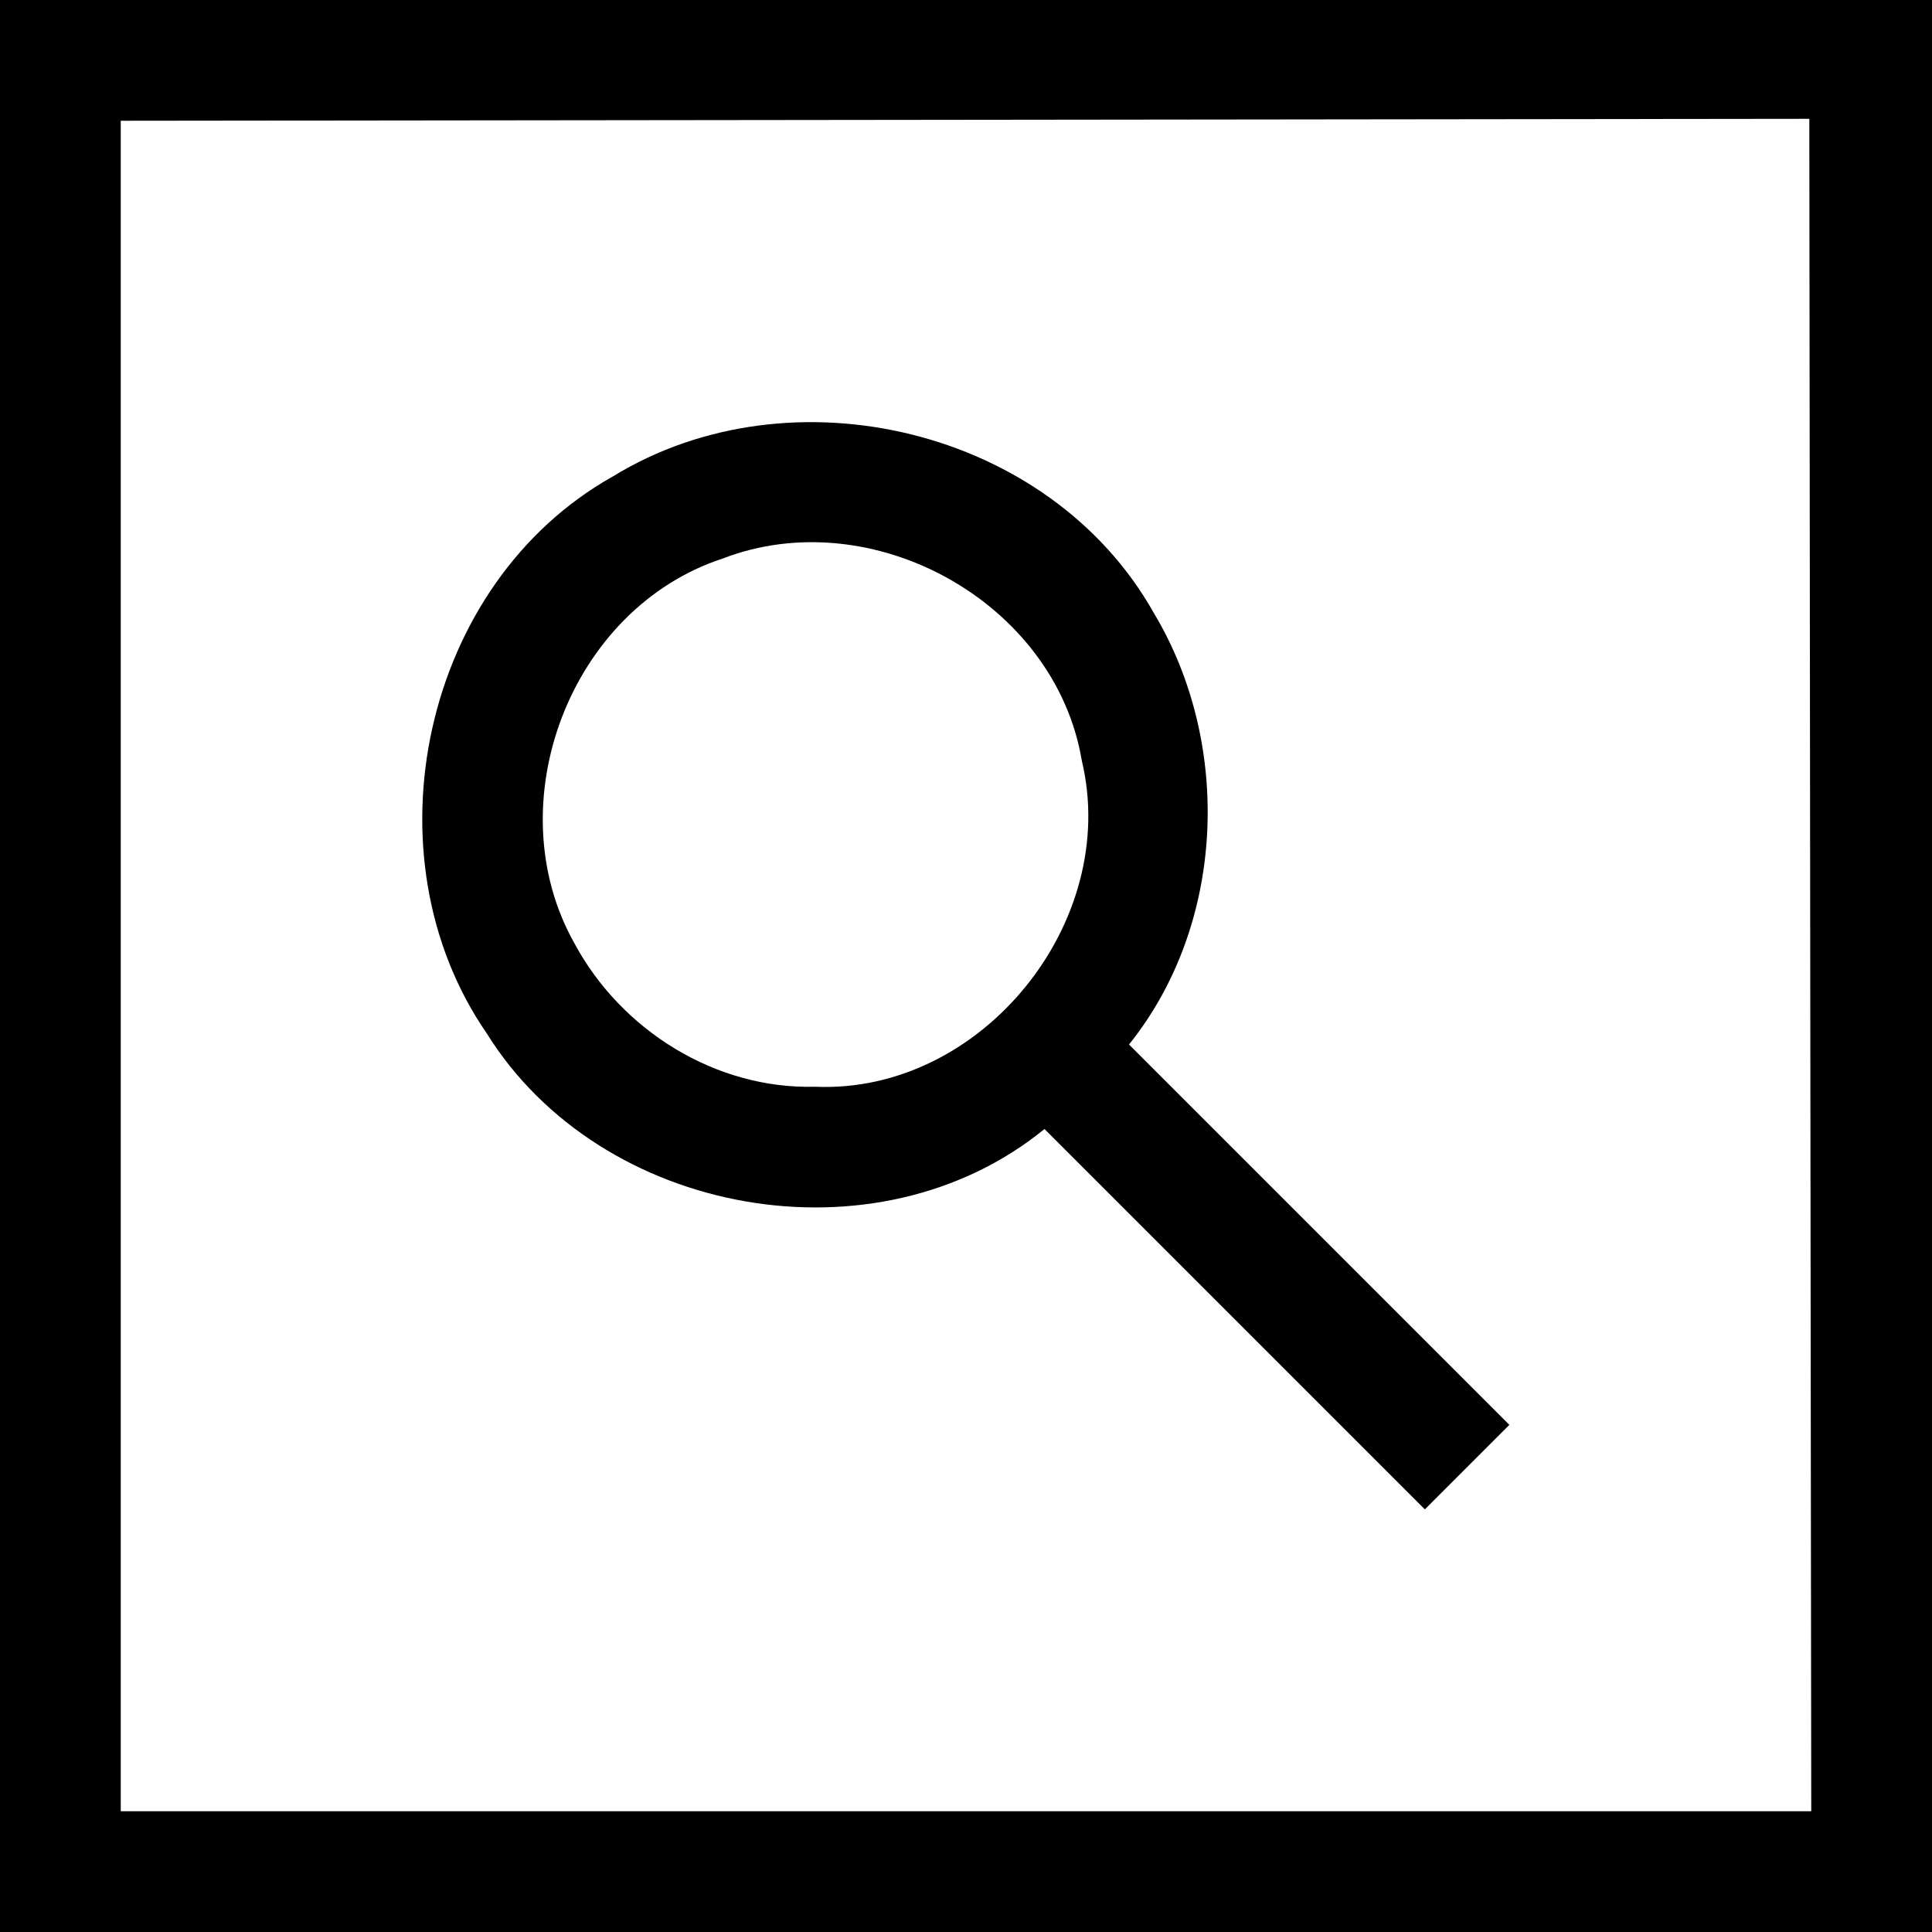
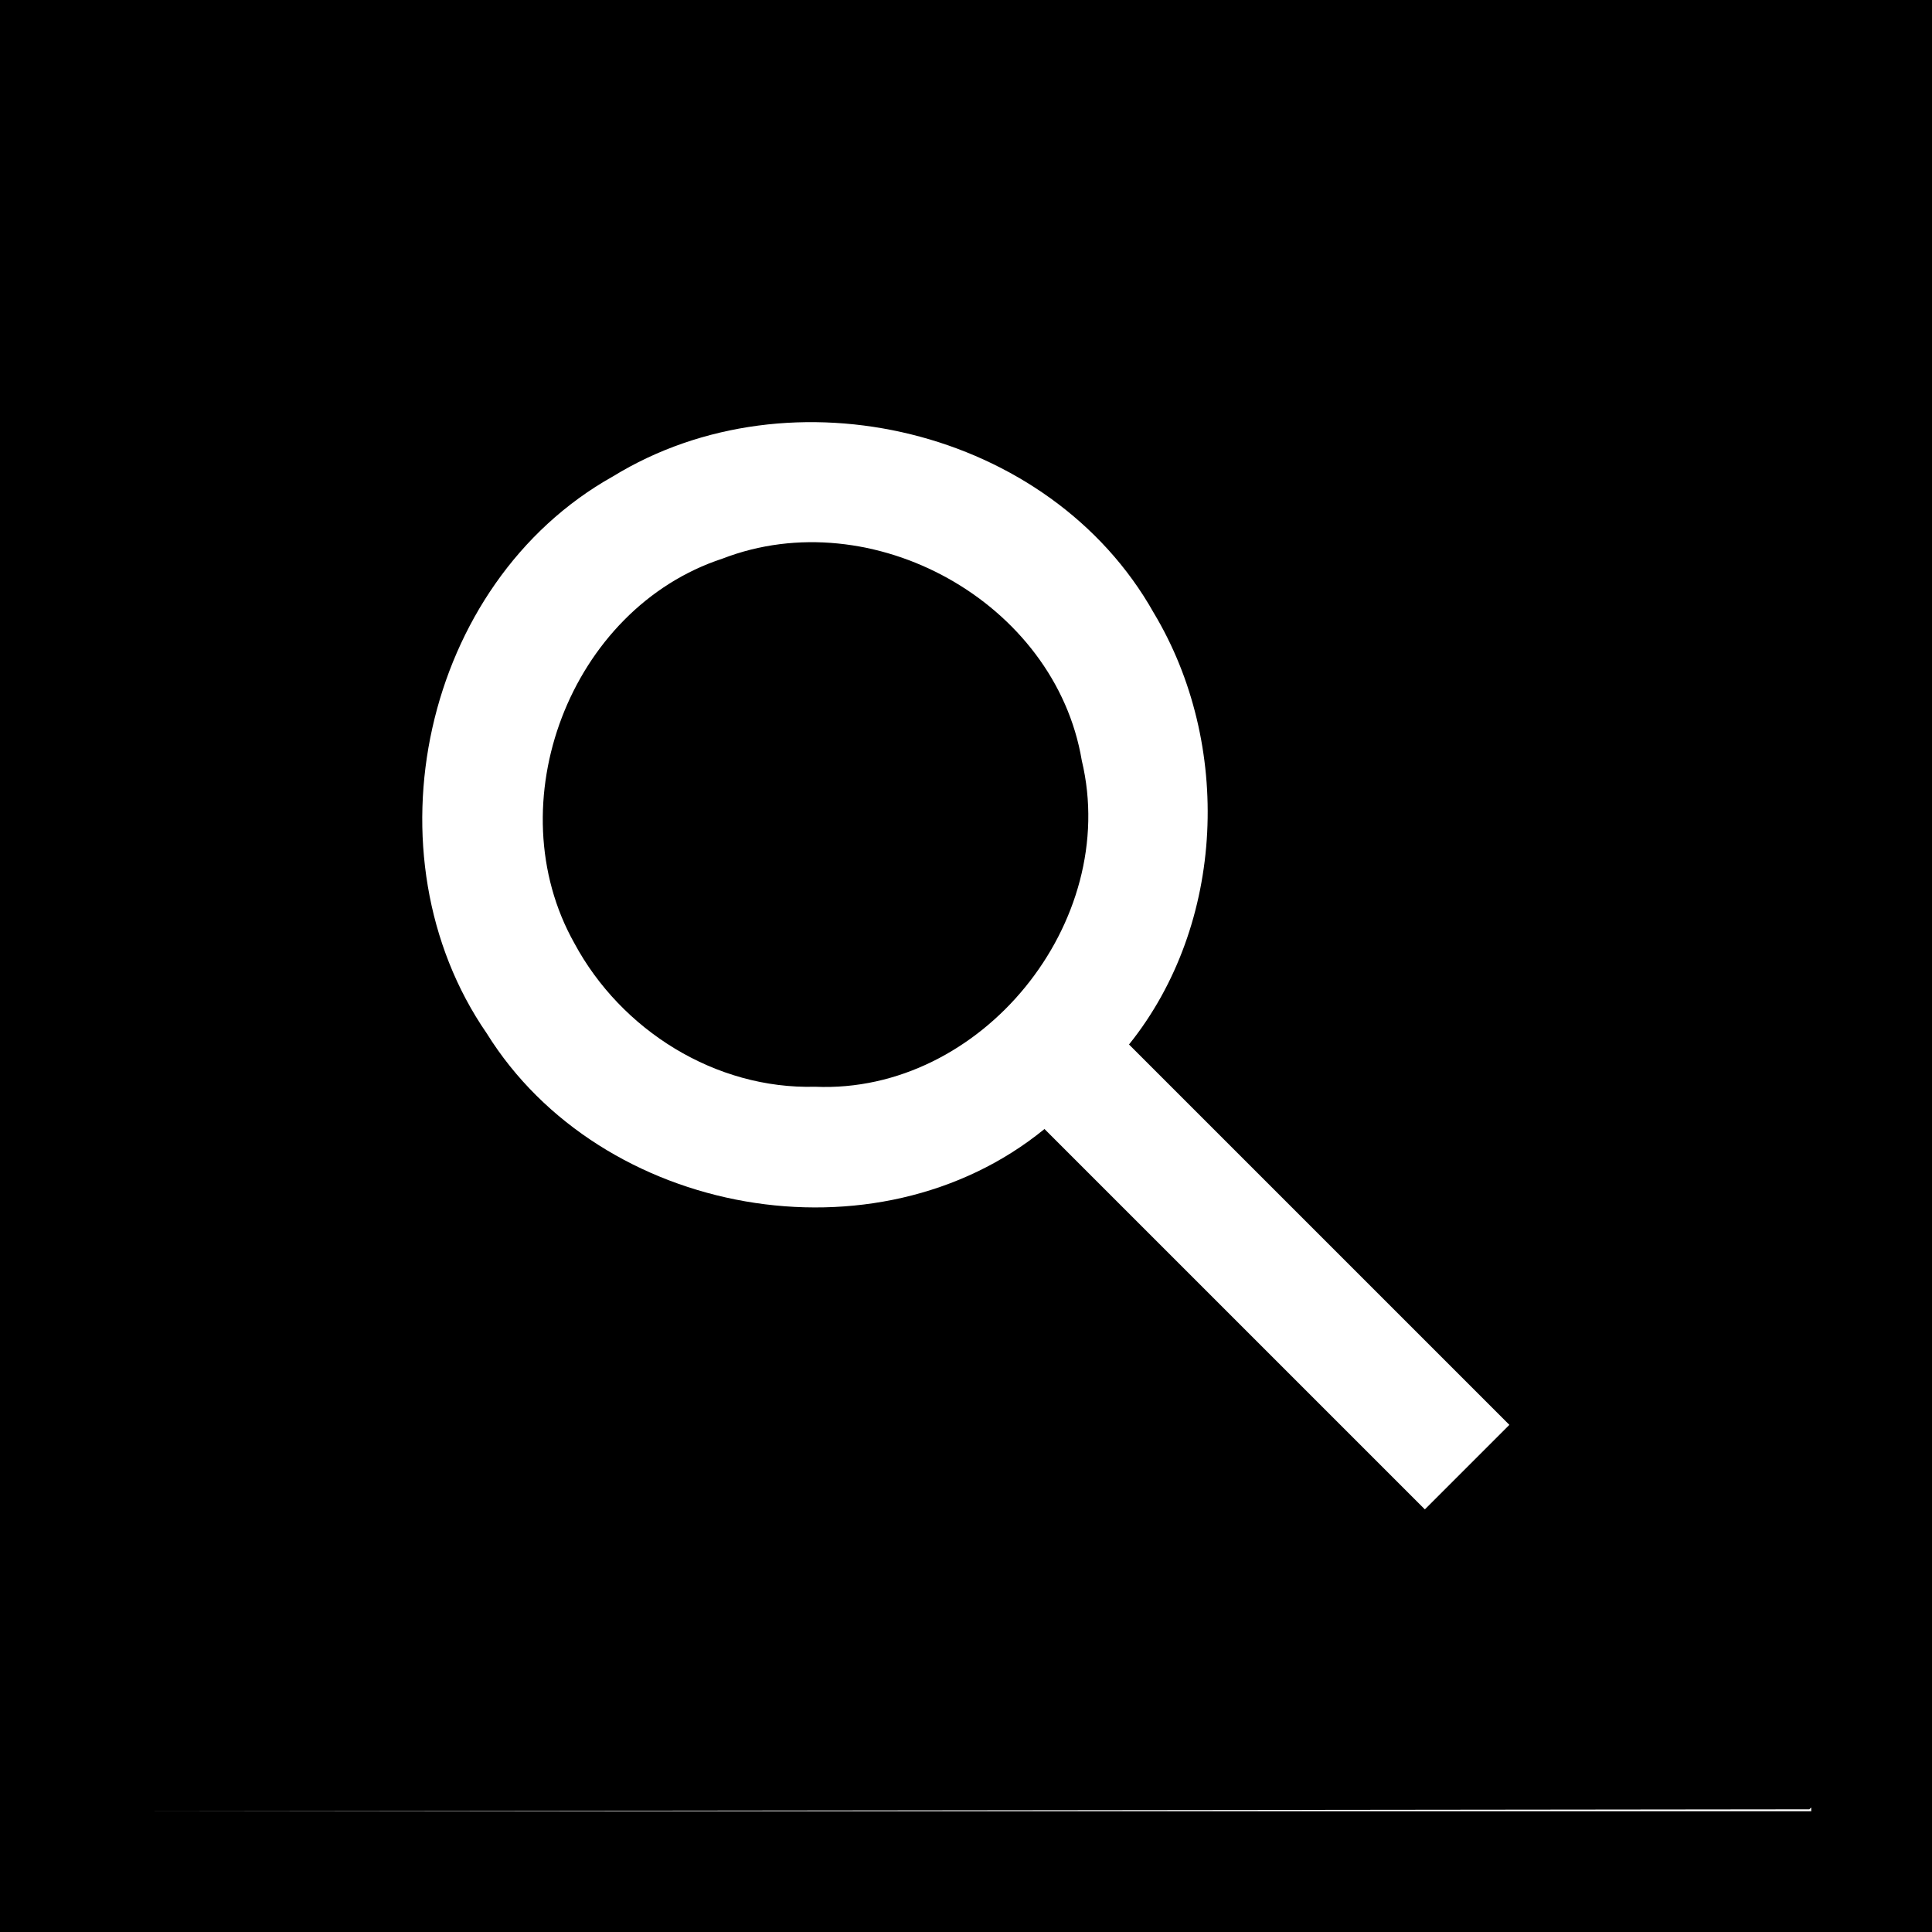
<svg xmlns="http://www.w3.org/2000/svg" version="1.1" width="16" height="16" viewBox="0 0 16 16">
-   <path d="M16 0h-16v16h16v-16c-0.339 0.328-0.677 0.656-1.016 0.984 0.005 4.672 0.010 9.344 0.016 14.016h-14v-14l13.984-0.016c0.339-0.328 0.677-0.656 1.016-0.984zM11.8 12.5l-3.15-3.15c-1.39 1.135-3.674 0.727-4.619-0.792-1.018-1.475-0.532-3.729 1.044-4.612 1.478-0.908 3.621-0.397 4.479 1.128 0.653 1.086 0.597 2.579-0.204 3.576l3.15 3.15zM6.75 9c1.379 0.060 2.529-1.364 2.209-2.701-0.22-1.314-1.739-2.151-2.975-1.673-1.264 0.414-1.876 2.032-1.227 3.186 0.387 0.72 1.168 1.21 1.994 1.188z" />
+   <path d="M16 0h-16v16h16v-16c-0.339 0.328-0.677 0.656-1.016 0.984 0.005 4.672 0.010 9.344 0.016 14.016h-14l13.984-0.016c0.339-0.328 0.677-0.656 1.016-0.984zM11.8 12.5l-3.15-3.15c-1.39 1.135-3.674 0.727-4.619-0.792-1.018-1.475-0.532-3.729 1.044-4.612 1.478-0.908 3.621-0.397 4.479 1.128 0.653 1.086 0.597 2.579-0.204 3.576l3.15 3.15zM6.75 9c1.379 0.060 2.529-1.364 2.209-2.701-0.22-1.314-1.739-2.151-2.975-1.673-1.264 0.414-1.876 2.032-1.227 3.186 0.387 0.72 1.168 1.21 1.994 1.188z" />
</svg>